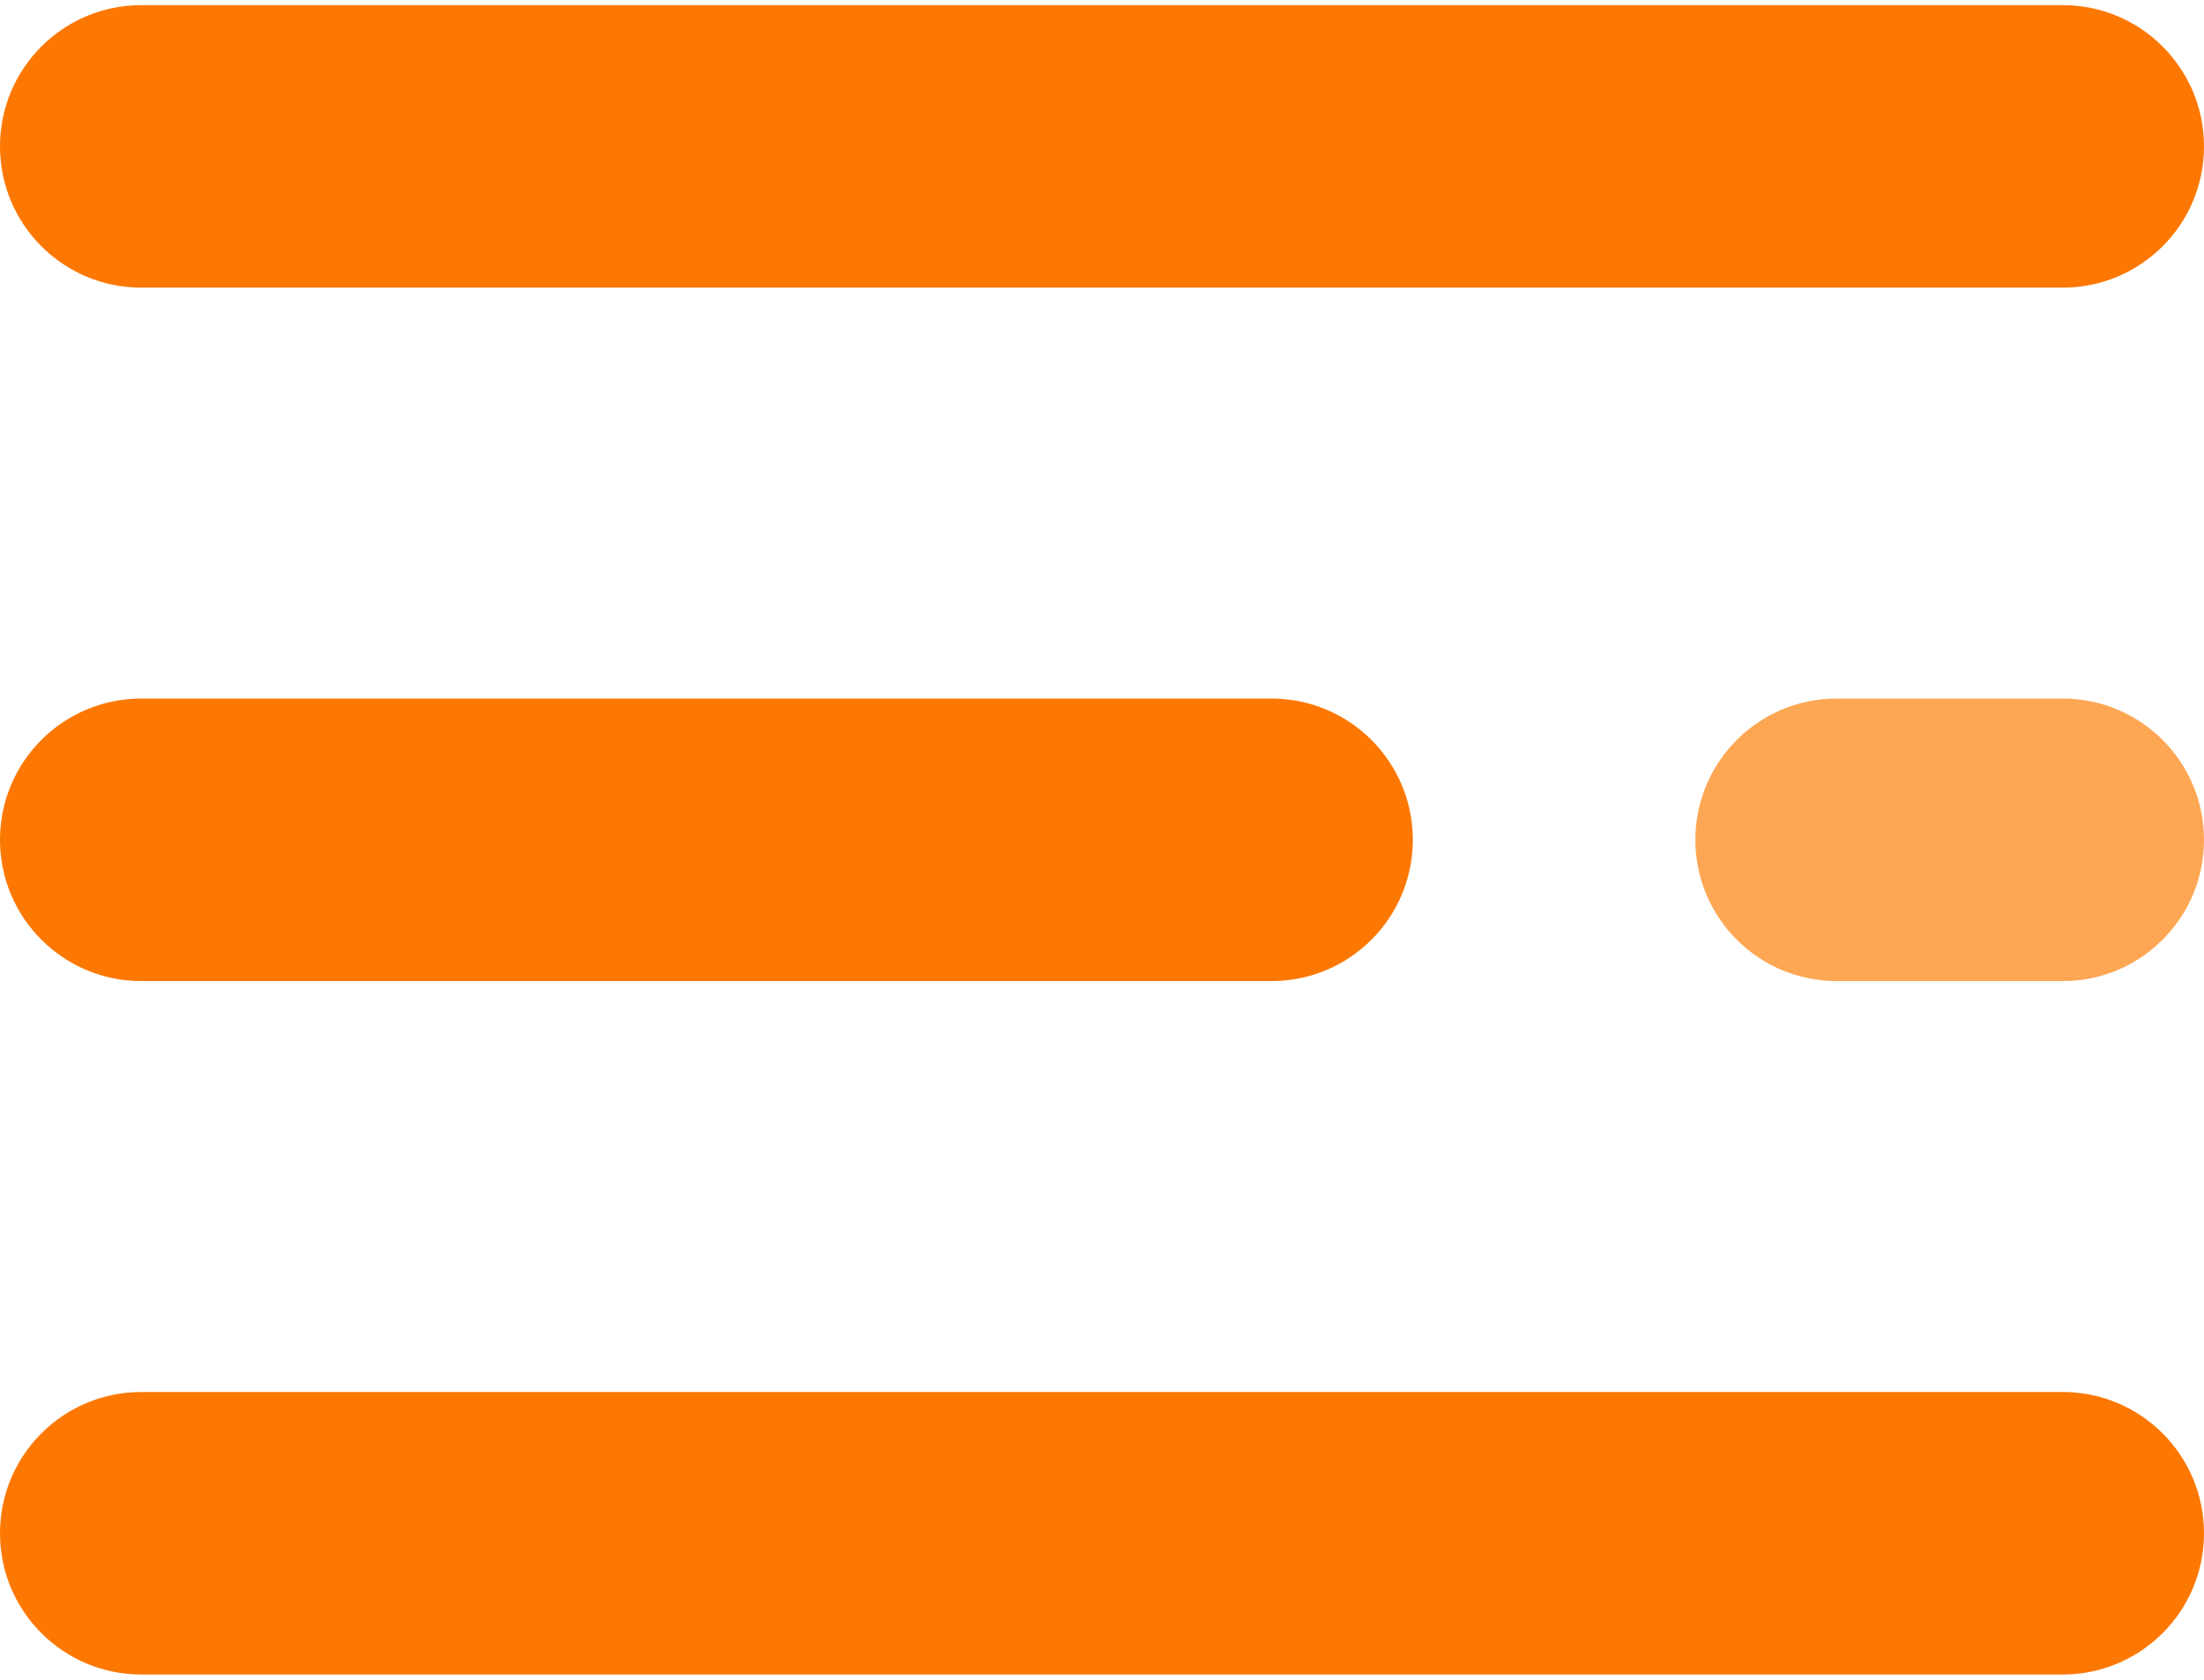
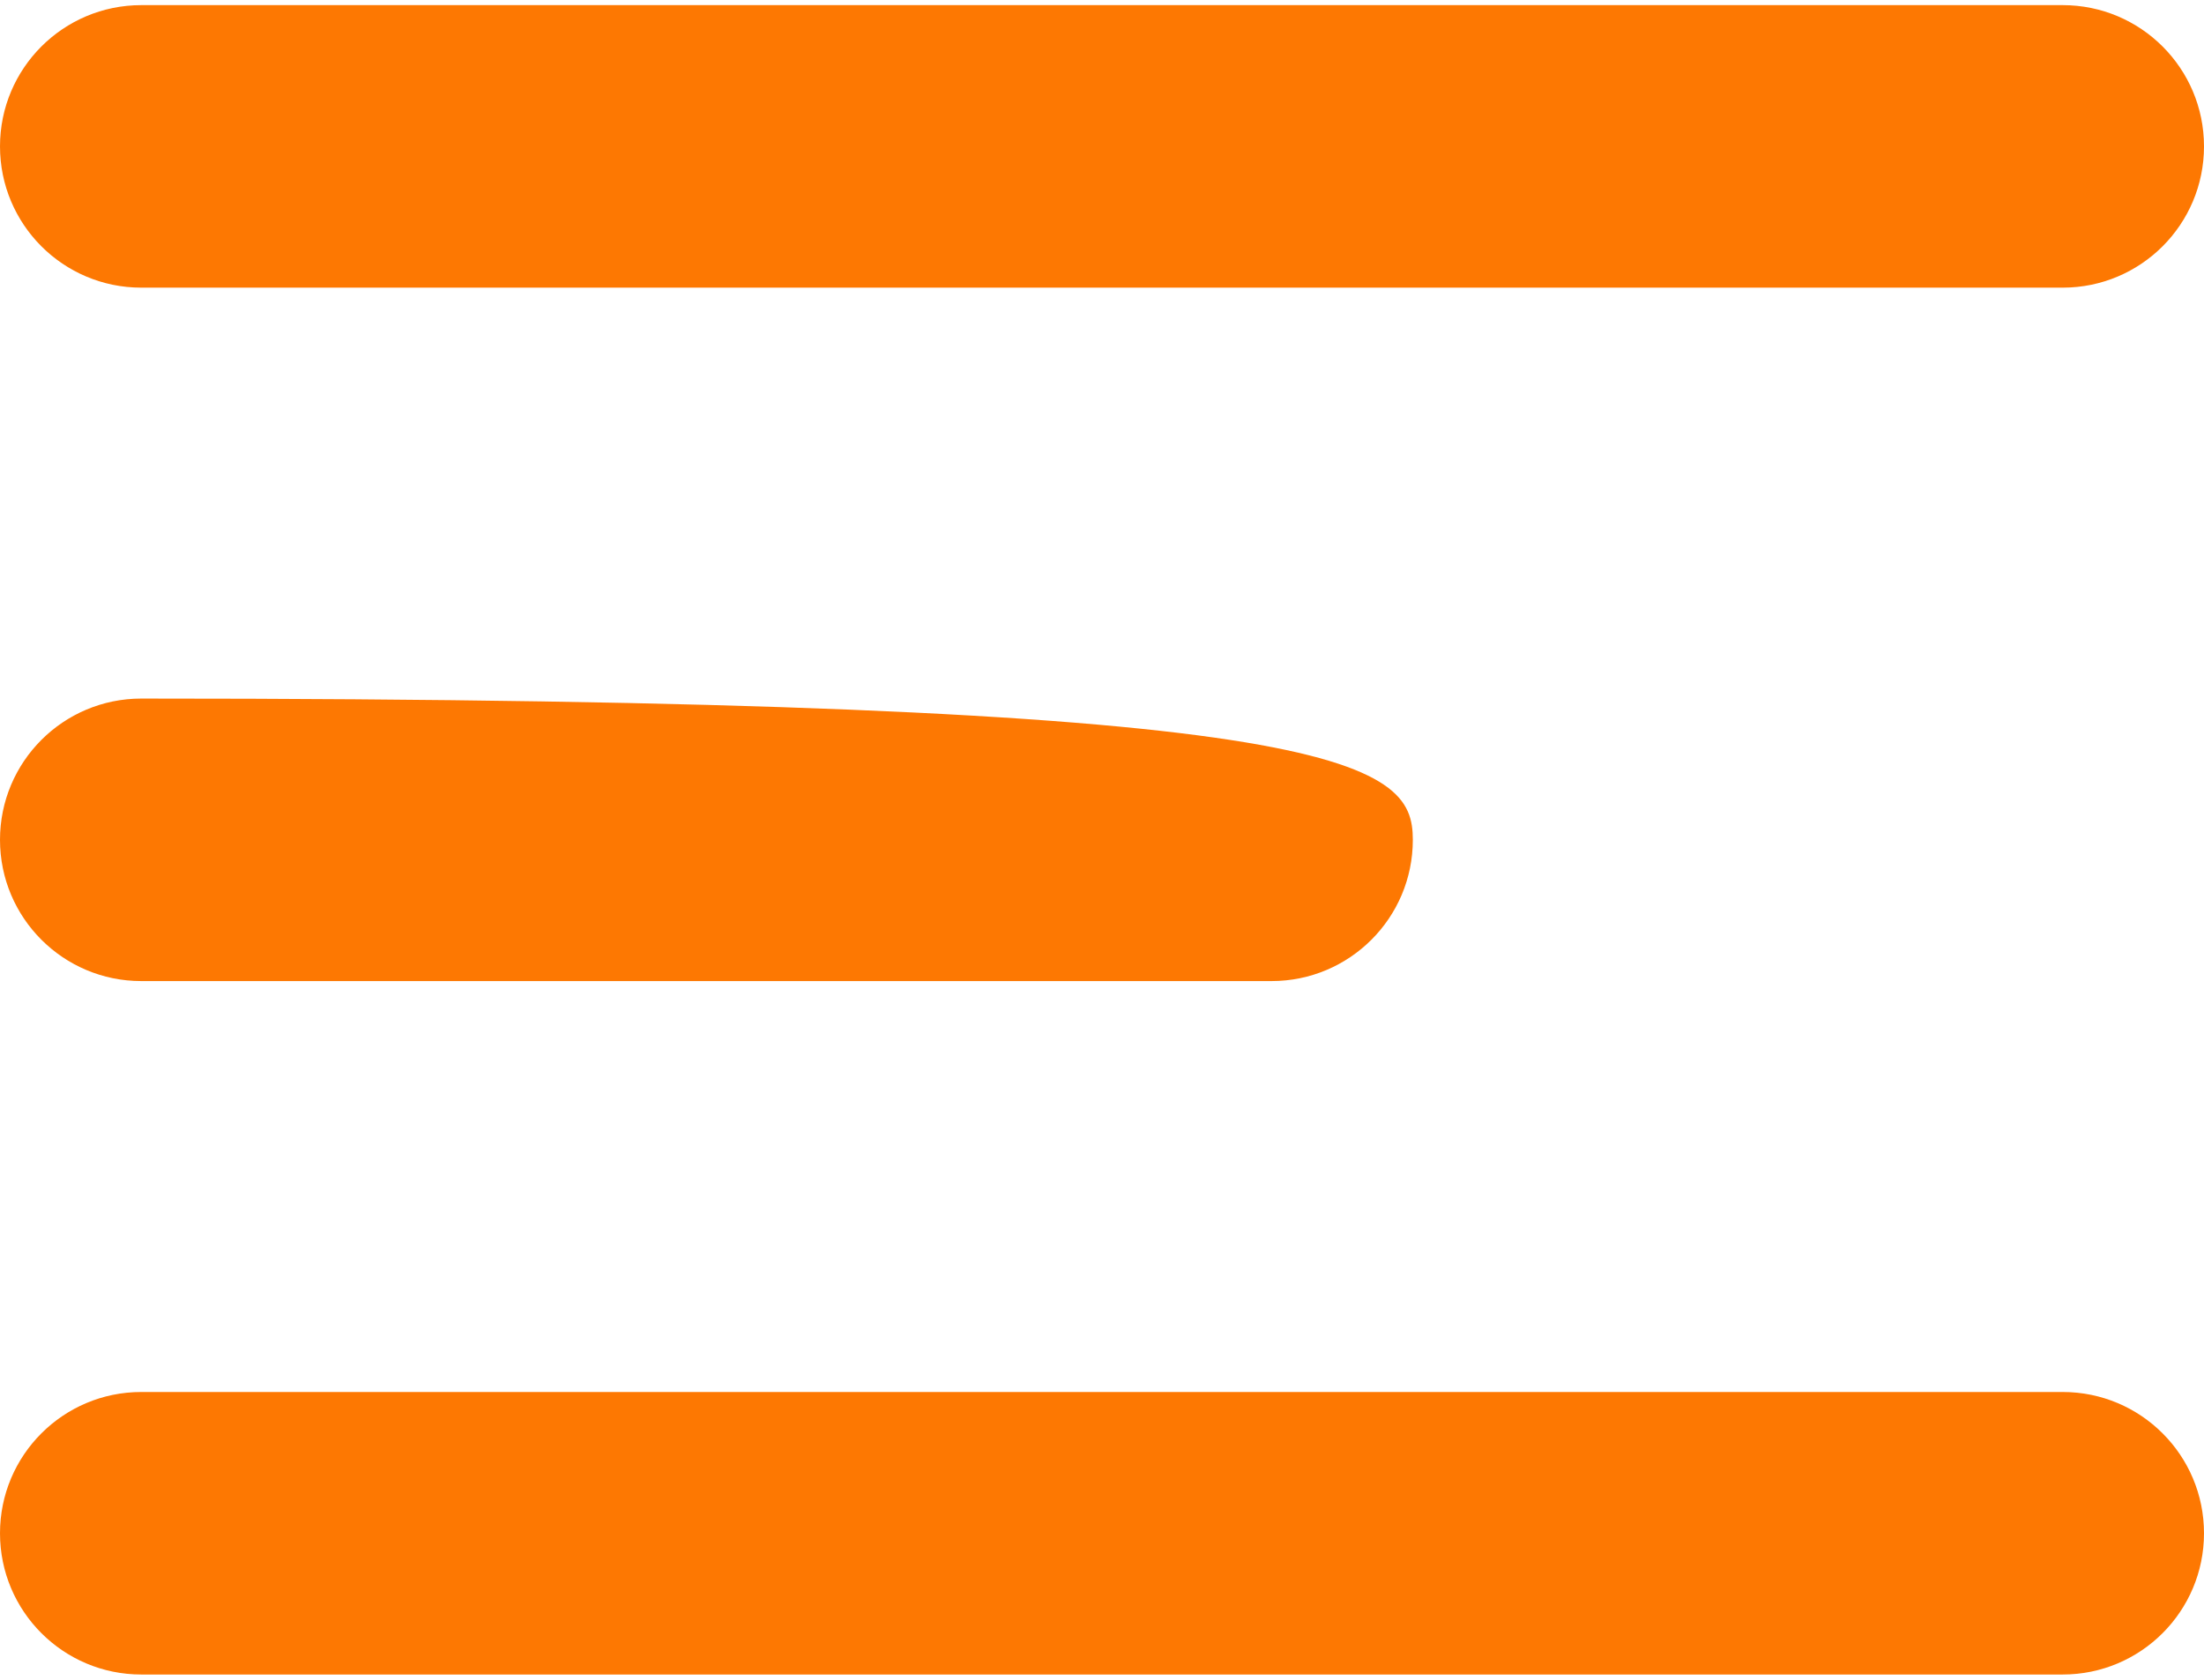
<svg xmlns="http://www.w3.org/2000/svg" width="143" height="109" viewBox="0 0 143 109" fill="none">
  <path d="M133.833 18.667H9.167C4.103 18.667 0 14.564 0 9.5C0 4.436 4.103 0.333 9.167 0.333H133.833C138.897 0.333 143 4.436 143 9.5C143 14.564 138.897 18.667 133.833 18.667Z" fill="#FD7802" />
-   <path d="M82.5 63.667H9.167C4.103 63.667 0 59.563 0 54.5C0 49.436 4.103 45.333 9.167 45.333H82.5C87.564 45.333 91.667 49.436 91.667 54.5C91.667 59.564 87.564 63.667 82.5 63.667Z" fill="#FD7802" />
-   <path d="M133.834 63.667H119.167C114.103 63.667 110 59.564 110 54.5C110 49.436 114.103 45.333 119.167 45.333H133.834C138.897 45.333 143 49.436 143 54.5C143 59.564 138.897 63.667 133.834 63.667Z" fill="#FDA754" />
+   <path d="M82.5 63.667H9.167C4.103 63.667 0 59.563 0 54.5C0 49.436 4.103 45.333 9.167 45.333C87.564 45.333 91.667 49.436 91.667 54.5C91.667 59.564 87.564 63.667 82.5 63.667Z" fill="#FD7802" />
  <path d="M133.833 108.667H9.167C4.103 108.667 0 104.563 0 99.5C0 94.436 4.103 90.333 9.167 90.333H133.833C138.897 90.333 143 94.436 143 99.5C143 104.563 138.897 108.667 133.833 108.667Z" fill="#FD7802" />
</svg>